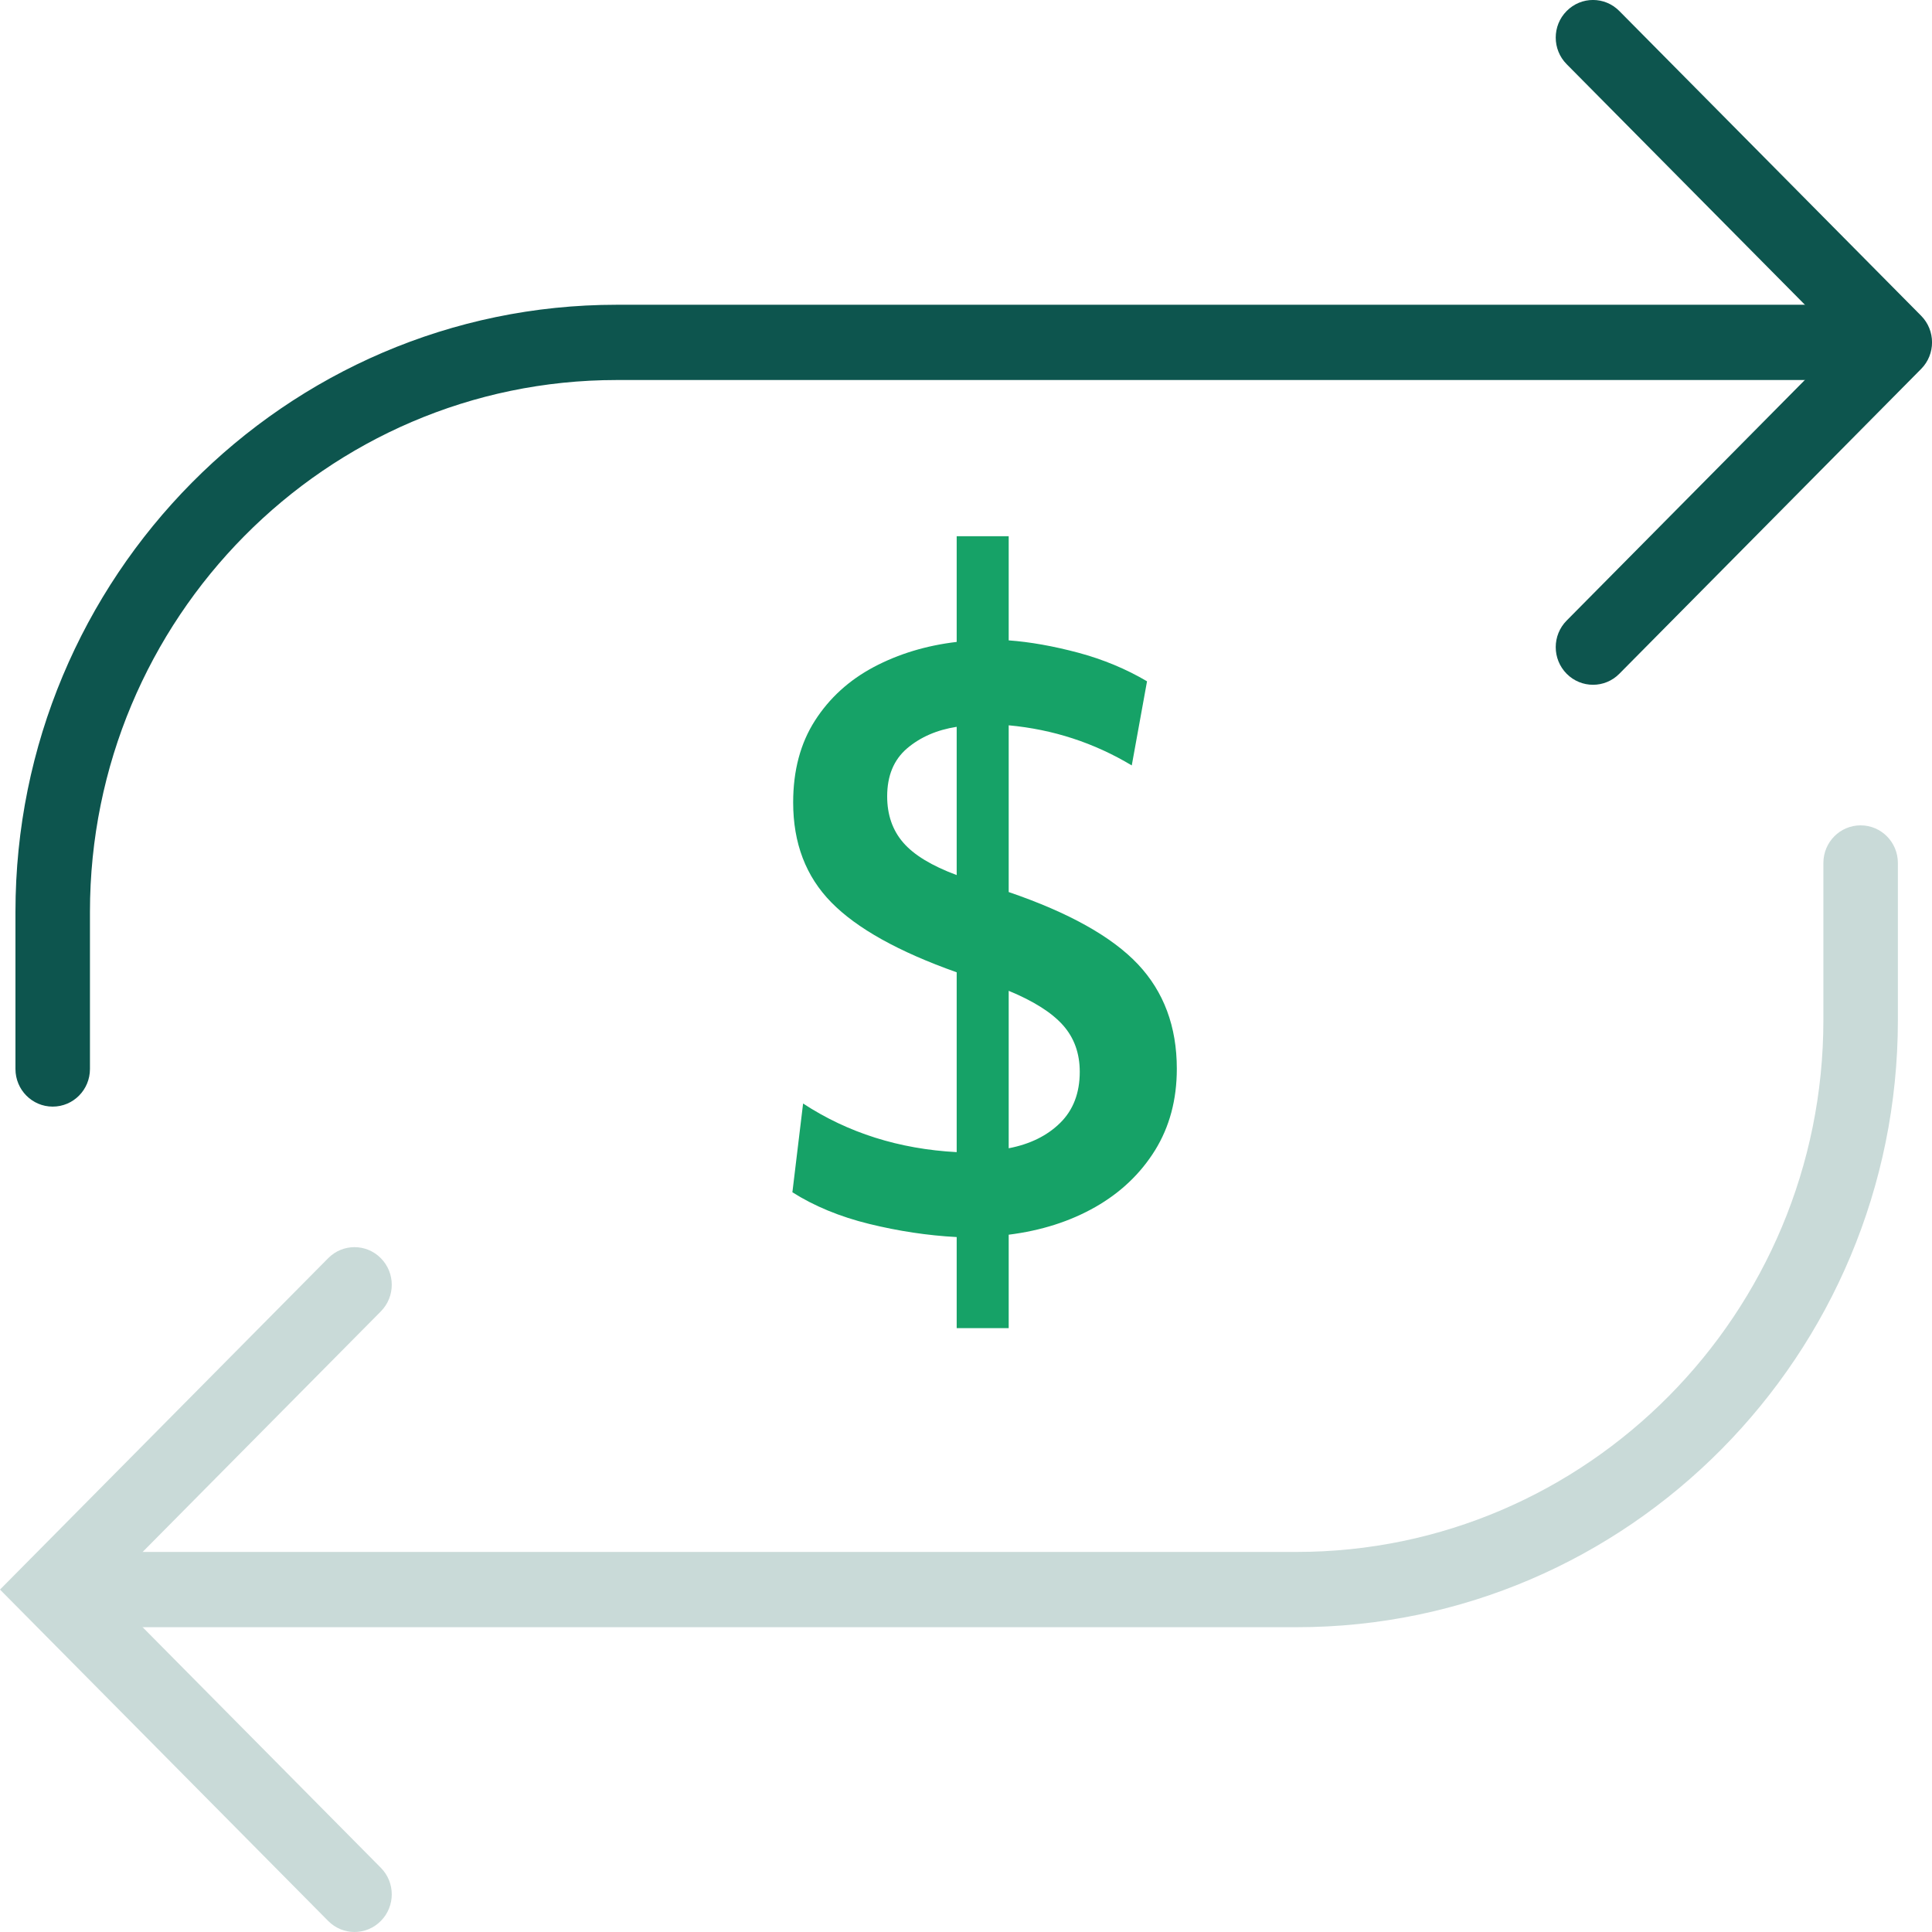
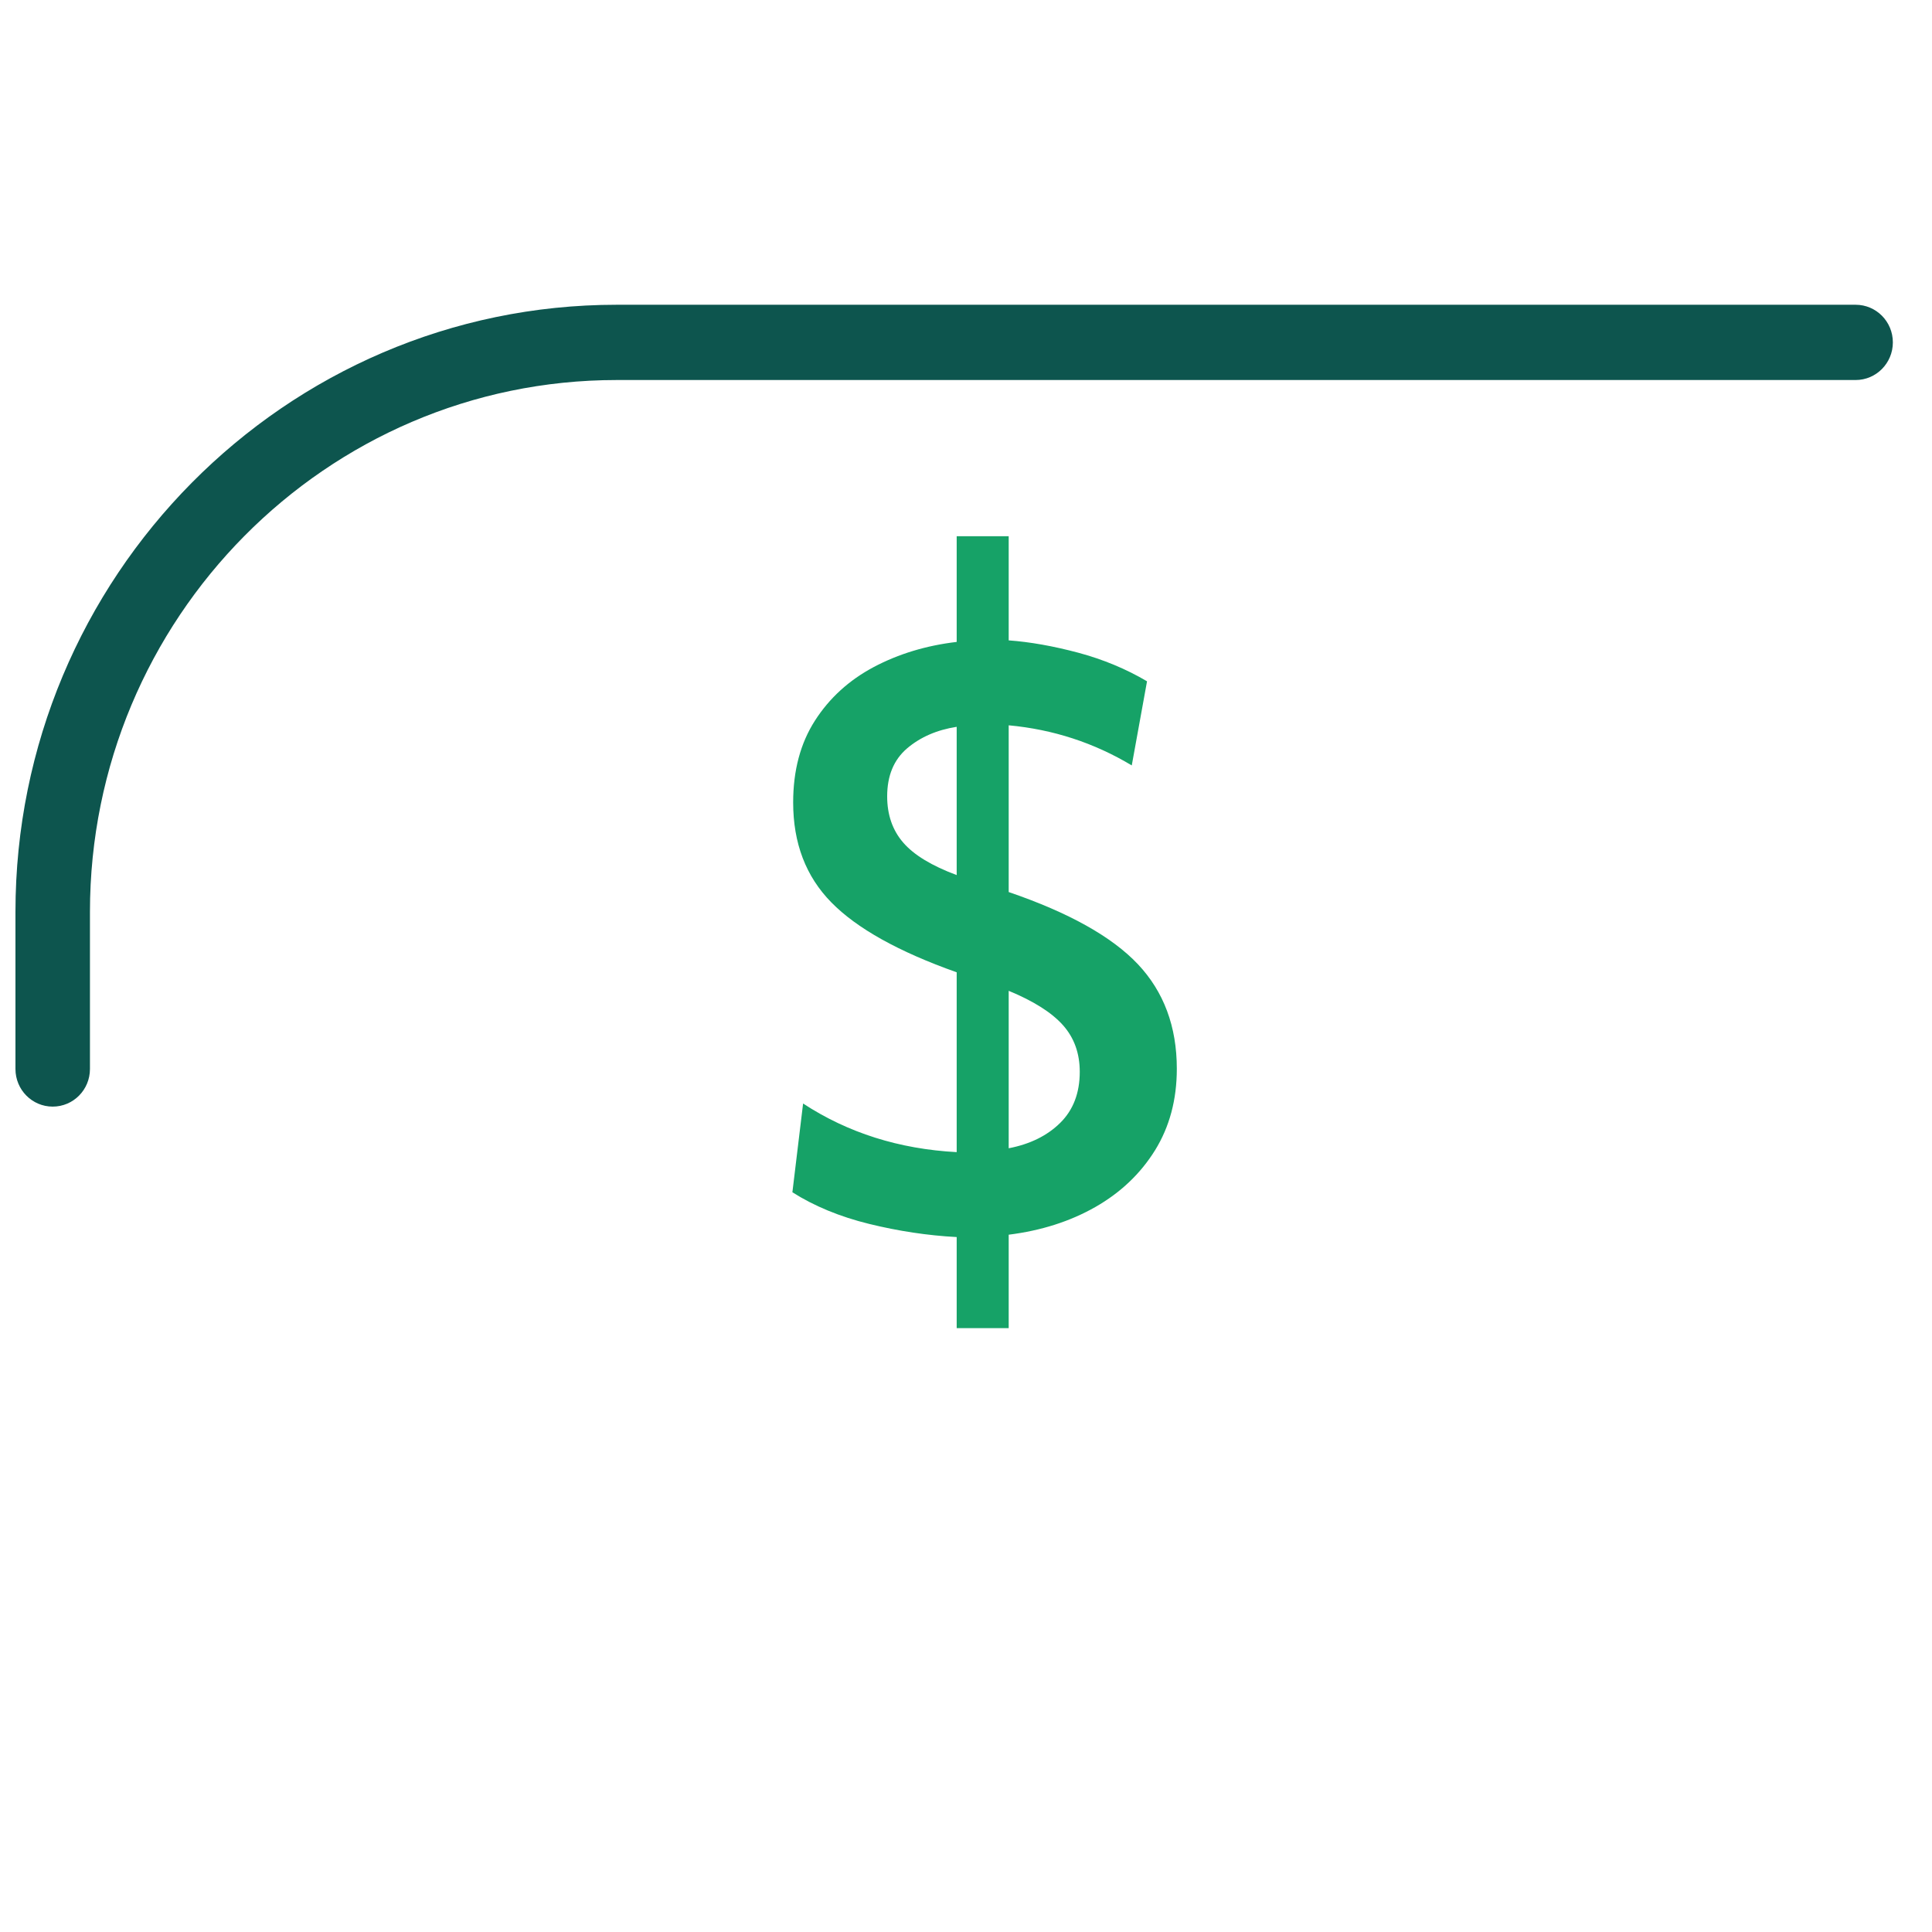
<svg xmlns="http://www.w3.org/2000/svg" width="50px" height="50px" viewBox="0 0 50 50" version="1.1">
  <title>Group</title>
  <g id="🖥️-Desktop" stroke="none" stroke-width="1" fill="none" fill-rule="evenodd">
    <g id="Landing-Page---SMB-Checking" transform="translate(-694, -1308)">
      <g id="Group" transform="translate(694, 1307.999)">
        <path d="M1.364,28.64 C0.831,28.64 0.4,28.205 0.4,27.666 L0.4,23.601 C0.4,14.937 7.38,7.888 15.96,7.888 L48.023,7.888 C48.556,7.888 48.987,8.323 48.987,8.862 C48.987,9.399 48.556,9.836 48.023,9.836 L15.96,9.836 C8.443,9.836 2.328,16.01 2.328,23.601 L2.328,27.666 C2.328,28.205 1.897,28.64 1.364,28.64" id="Fill-1" fill="#0D554E" />
-         <path d="M41.227,17.723 C40.98,17.723 40.733,17.628 40.545,17.438 C40.168,17.057 40.168,16.442 40.545,16.061 L47.674,8.861 L40.545,1.662 C40.168,1.282 40.168,0.665 40.545,0.286 C40.922,-0.095 41.531,-0.095 41.908,0.286 L49.719,8.173 C50.095,8.553 50.095,9.17 49.719,9.549 L41.908,17.438 C41.72,17.628 41.474,17.723 41.227,17.723" id="Fill-3" fill="#0D554E" />
-         <path d="M33.556,42.113 L2.45,42.113 C1.918,42.113 1.486,41.677 1.486,41.139 C1.486,40.601 1.918,40.165 2.45,40.165 L33.556,40.165 C41.074,40.165 47.189,33.99 47.189,26.399 L47.189,22.335 C47.189,21.796 47.62,21.361 48.153,21.361 C48.685,21.361 49.117,21.796 49.117,22.335 L49.117,26.399 C49.117,35.064 42.136,42.113 33.556,42.113" id="Fill-6" fill="#C9DAD8" />
-         <path d="M9.174,50.001 C8.928,50.001 8.681,49.905 8.493,49.715 L0,41.139 L8.493,32.563 C8.87,32.182 9.479,32.182 9.856,32.563 C10.233,32.943 10.233,33.559 9.856,33.94 L2.727,41.139 L9.856,48.339 C10.233,48.719 10.233,49.335 9.856,49.715 C9.668,49.905 9.421,50.001 9.174,50.001" id="Fill-8" fill="#C9DAD8" />
        <path d="M27.944,27.74 C27.944,27.261 27.8,26.859 27.509,26.532 C27.218,26.206 26.751,25.91 26.105,25.643 L26.105,29.718 C26.658,29.612 27.103,29.392 27.44,29.059 C27.775,28.727 27.944,28.288 27.944,27.74 L27.944,27.74 Z M22.96,20.61 C22.96,21.089 23.099,21.488 23.375,21.807 C23.652,22.128 24.113,22.407 24.759,22.648 L24.759,18.811 C24.245,18.891 23.817,19.078 23.474,19.37 C23.131,19.664 22.96,20.077 22.96,20.61 L22.96,20.61 Z M24.759,34.373 L24.759,32.016 C24.008,31.976 23.253,31.862 22.495,31.676 C21.736,31.49 21.074,31.216 20.507,30.857 L20.784,28.56 C21.944,29.319 23.269,29.738 24.759,29.818 L24.759,25.164 C23.257,24.632 22.175,24.028 21.516,23.356 C20.855,22.684 20.527,21.822 20.527,20.769 C20.527,19.944 20.714,19.239 21.09,18.652 C21.465,18.066 21.974,17.603 22.614,17.263 C23.253,16.925 23.968,16.707 24.759,16.614 L24.759,13.878 L26.105,13.878 L26.105,16.574 C26.658,16.614 27.259,16.721 27.905,16.893 C28.551,17.067 29.143,17.313 29.685,17.633 L29.29,19.81 C28.313,19.224 27.252,18.878 26.105,18.772 L26.105,23.087 C27.661,23.619 28.774,24.241 29.448,24.954 C30.12,25.667 30.456,26.569 30.456,27.661 C30.456,28.46 30.268,29.162 29.893,29.769 C29.517,30.374 29.003,30.864 28.35,31.237 C27.696,31.61 26.948,31.849 26.105,31.955 L26.105,34.373 L24.759,34.373 Z" id="Fill-11" fill="#16A267" />
      </g>
    </g>
  </g>
</svg>